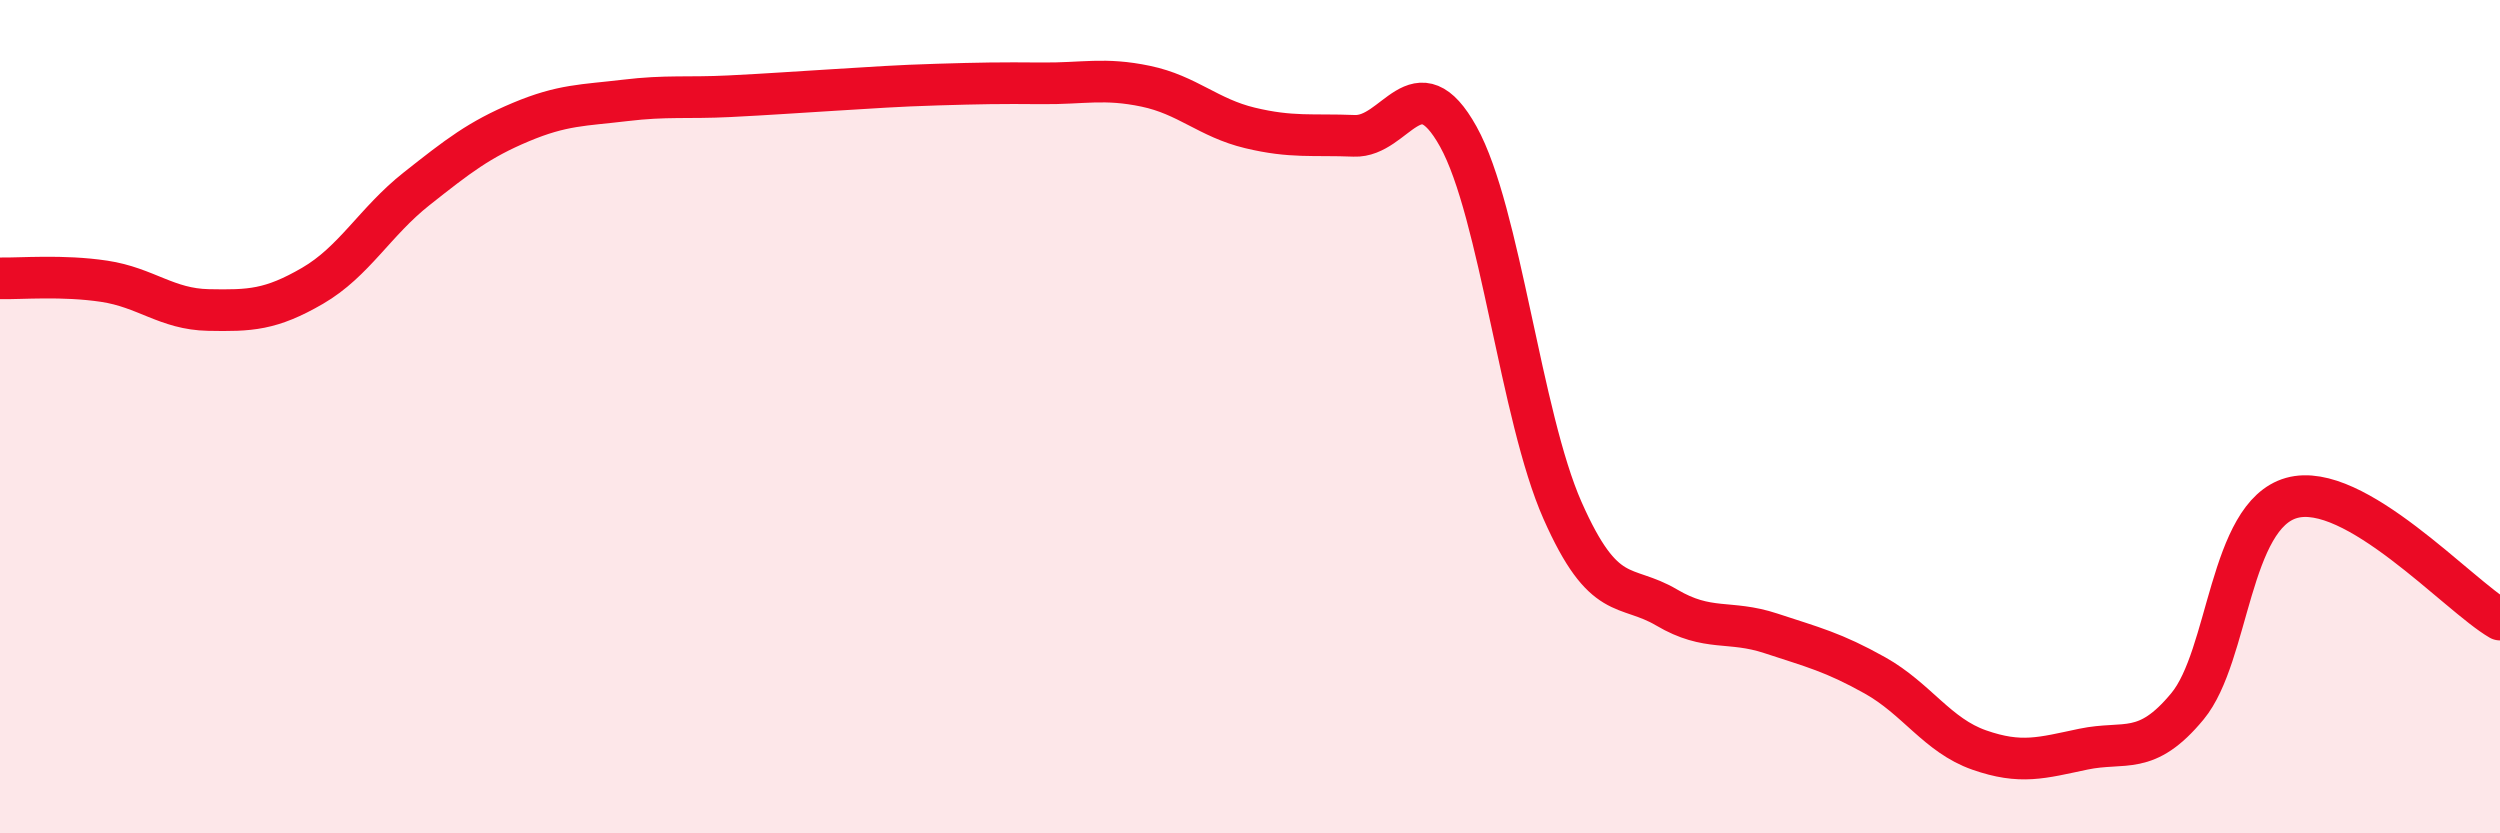
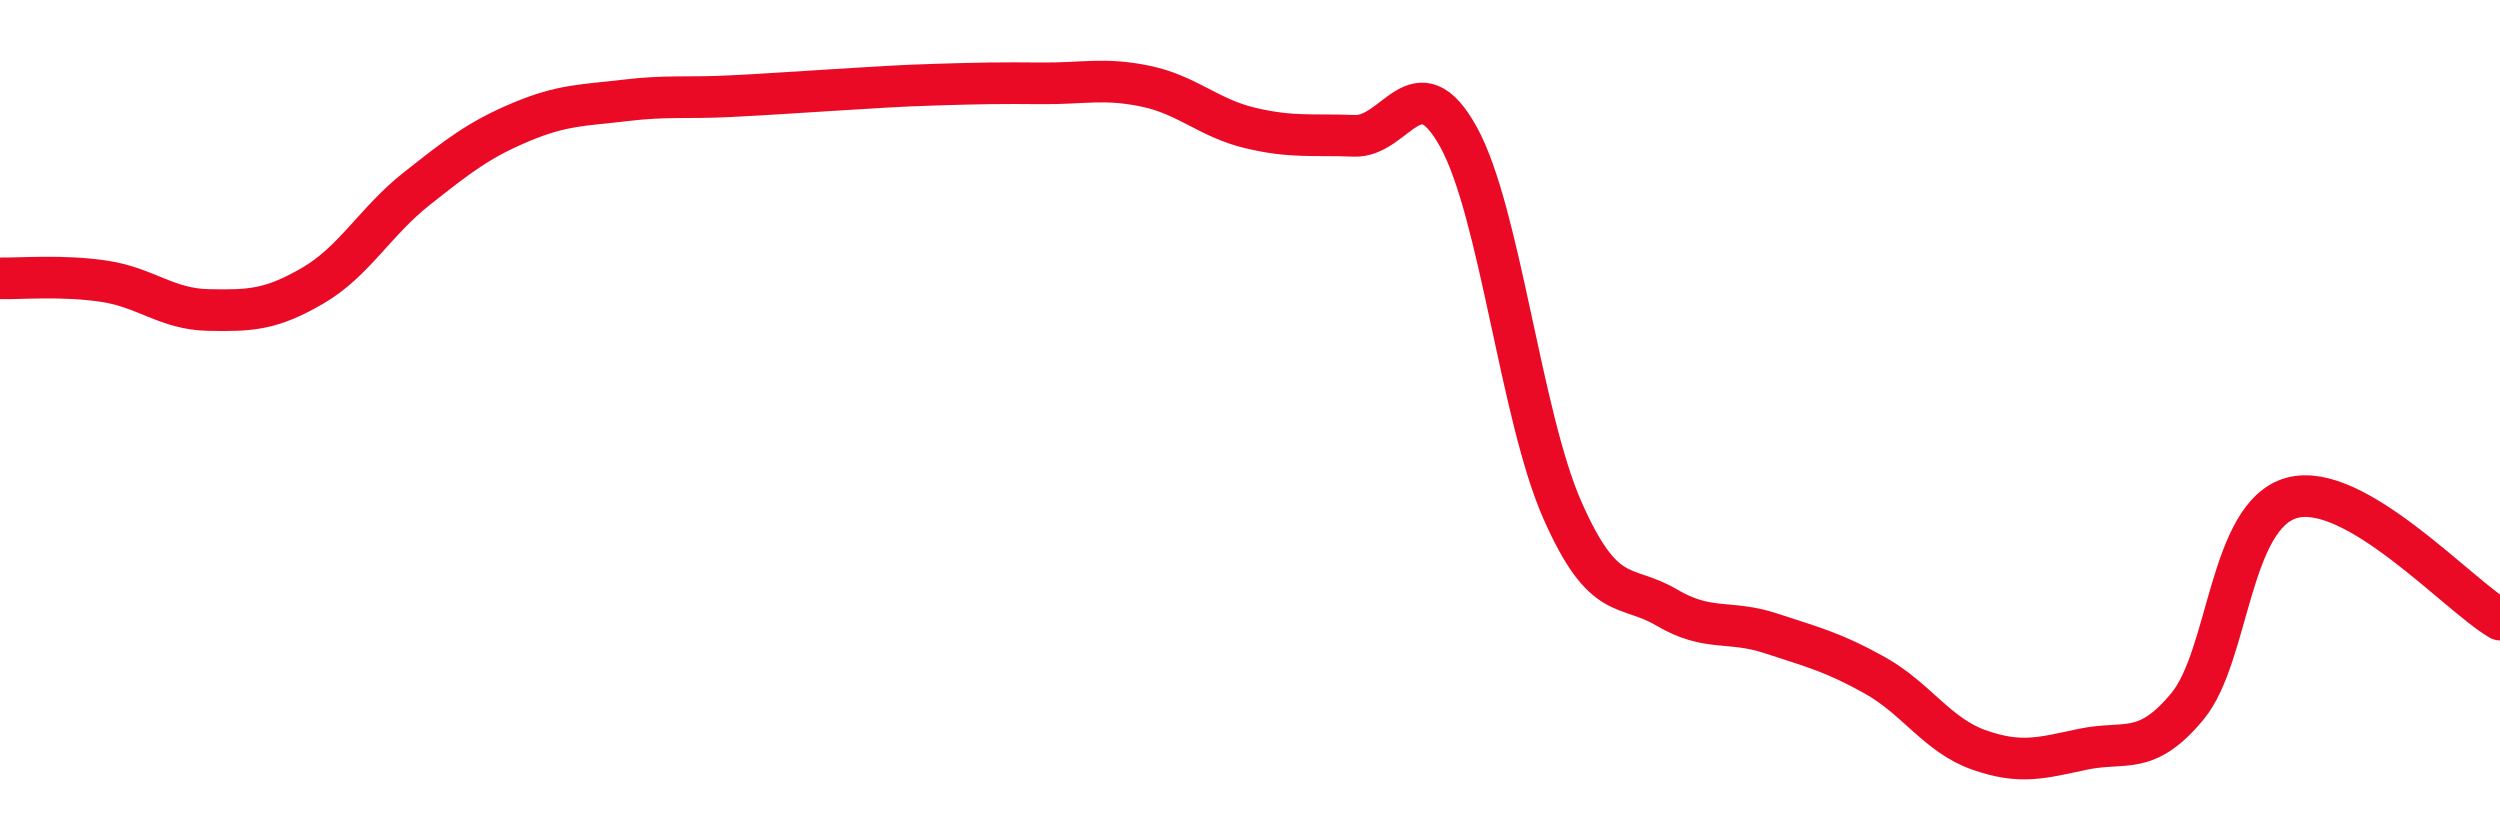
<svg xmlns="http://www.w3.org/2000/svg" width="60" height="20" viewBox="0 0 60 20">
-   <path d="M 0,6.68 C 0.5,6.69 1.5,6.6 2.5,6.75 C 3.5,6.9 4,7.42 5,7.44 C 6,7.46 6.5,7.44 7.5,6.86 C 8.5,6.28 9,5.32 10,4.53 C 11,3.74 11.5,3.35 12.5,2.93 C 13.5,2.51 14,2.53 15,2.41 C 16,2.29 16.5,2.36 17.5,2.31 C 18.5,2.26 19,2.22 20,2.16 C 21,2.1 21.5,2.06 22.5,2.03 C 23.5,2 24,1.99 25,2 C 26,2.01 26.5,1.86 27.5,2.07 C 28.5,2.28 29,2.83 30,3.07 C 31,3.31 31.5,3.22 32.5,3.26 C 33.5,3.3 34,1.48 35,3.28 C 36,5.08 36.5,9.99 37.5,12.25 C 38.5,14.51 39,13.99 40,14.58 C 41,15.17 41.5,14.87 42.5,15.2 C 43.5,15.53 44,15.65 45,16.21 C 46,16.77 46.5,17.65 47.5,18 C 48.5,18.35 49,18.19 50,17.98 C 51,17.77 51.5,18.16 52.5,16.95 C 53.5,15.74 53.5,12.37 55,11.95 C 56.5,11.53 59,14.29 60,14.87L60 20L0 20Z" fill="#EB0A25" opacity="0.1" stroke-linecap="round" stroke-linejoin="round" />
  <path d="M 0,6.68 C 0.5,6.69 1.5,6.6 2.5,6.75 C 3.5,6.9 4,7.42 5,7.44 C 6,7.46 6.5,7.44 7.5,6.86 C 8.5,6.28 9,5.32 10,4.53 C 11,3.74 11.5,3.35 12.5,2.93 C 13.5,2.51 14,2.53 15,2.41 C 16,2.29 16.5,2.36 17.5,2.31 C 18.5,2.26 19,2.22 20,2.16 C 21,2.1 21.5,2.06 22.5,2.03 C 23.5,2 24,1.99 25,2 C 26,2.01 26.5,1.86 27.5,2.07 C 28.5,2.28 29,2.83 30,3.07 C 31,3.31 31.5,3.22 32.5,3.26 C 33.5,3.3 34,1.48 35,3.28 C 36,5.08 36.5,9.99 37.5,12.25 C 38.5,14.51 39,13.99 40,14.58 C 41,15.17 41.5,14.87 42.5,15.2 C 43.5,15.53 44,15.65 45,16.21 C 46,16.77 46.5,17.65 47.5,18 C 48.5,18.35 49,18.19 50,17.98 C 51,17.77 51.5,18.16 52.5,16.95 C 53.5,15.74 53.5,12.37 55,11.95 C 56.5,11.53 59,14.29 60,14.87" stroke="#EB0A25" stroke-width="1" fill="none" stroke-linecap="round" stroke-linejoin="round" />
</svg>